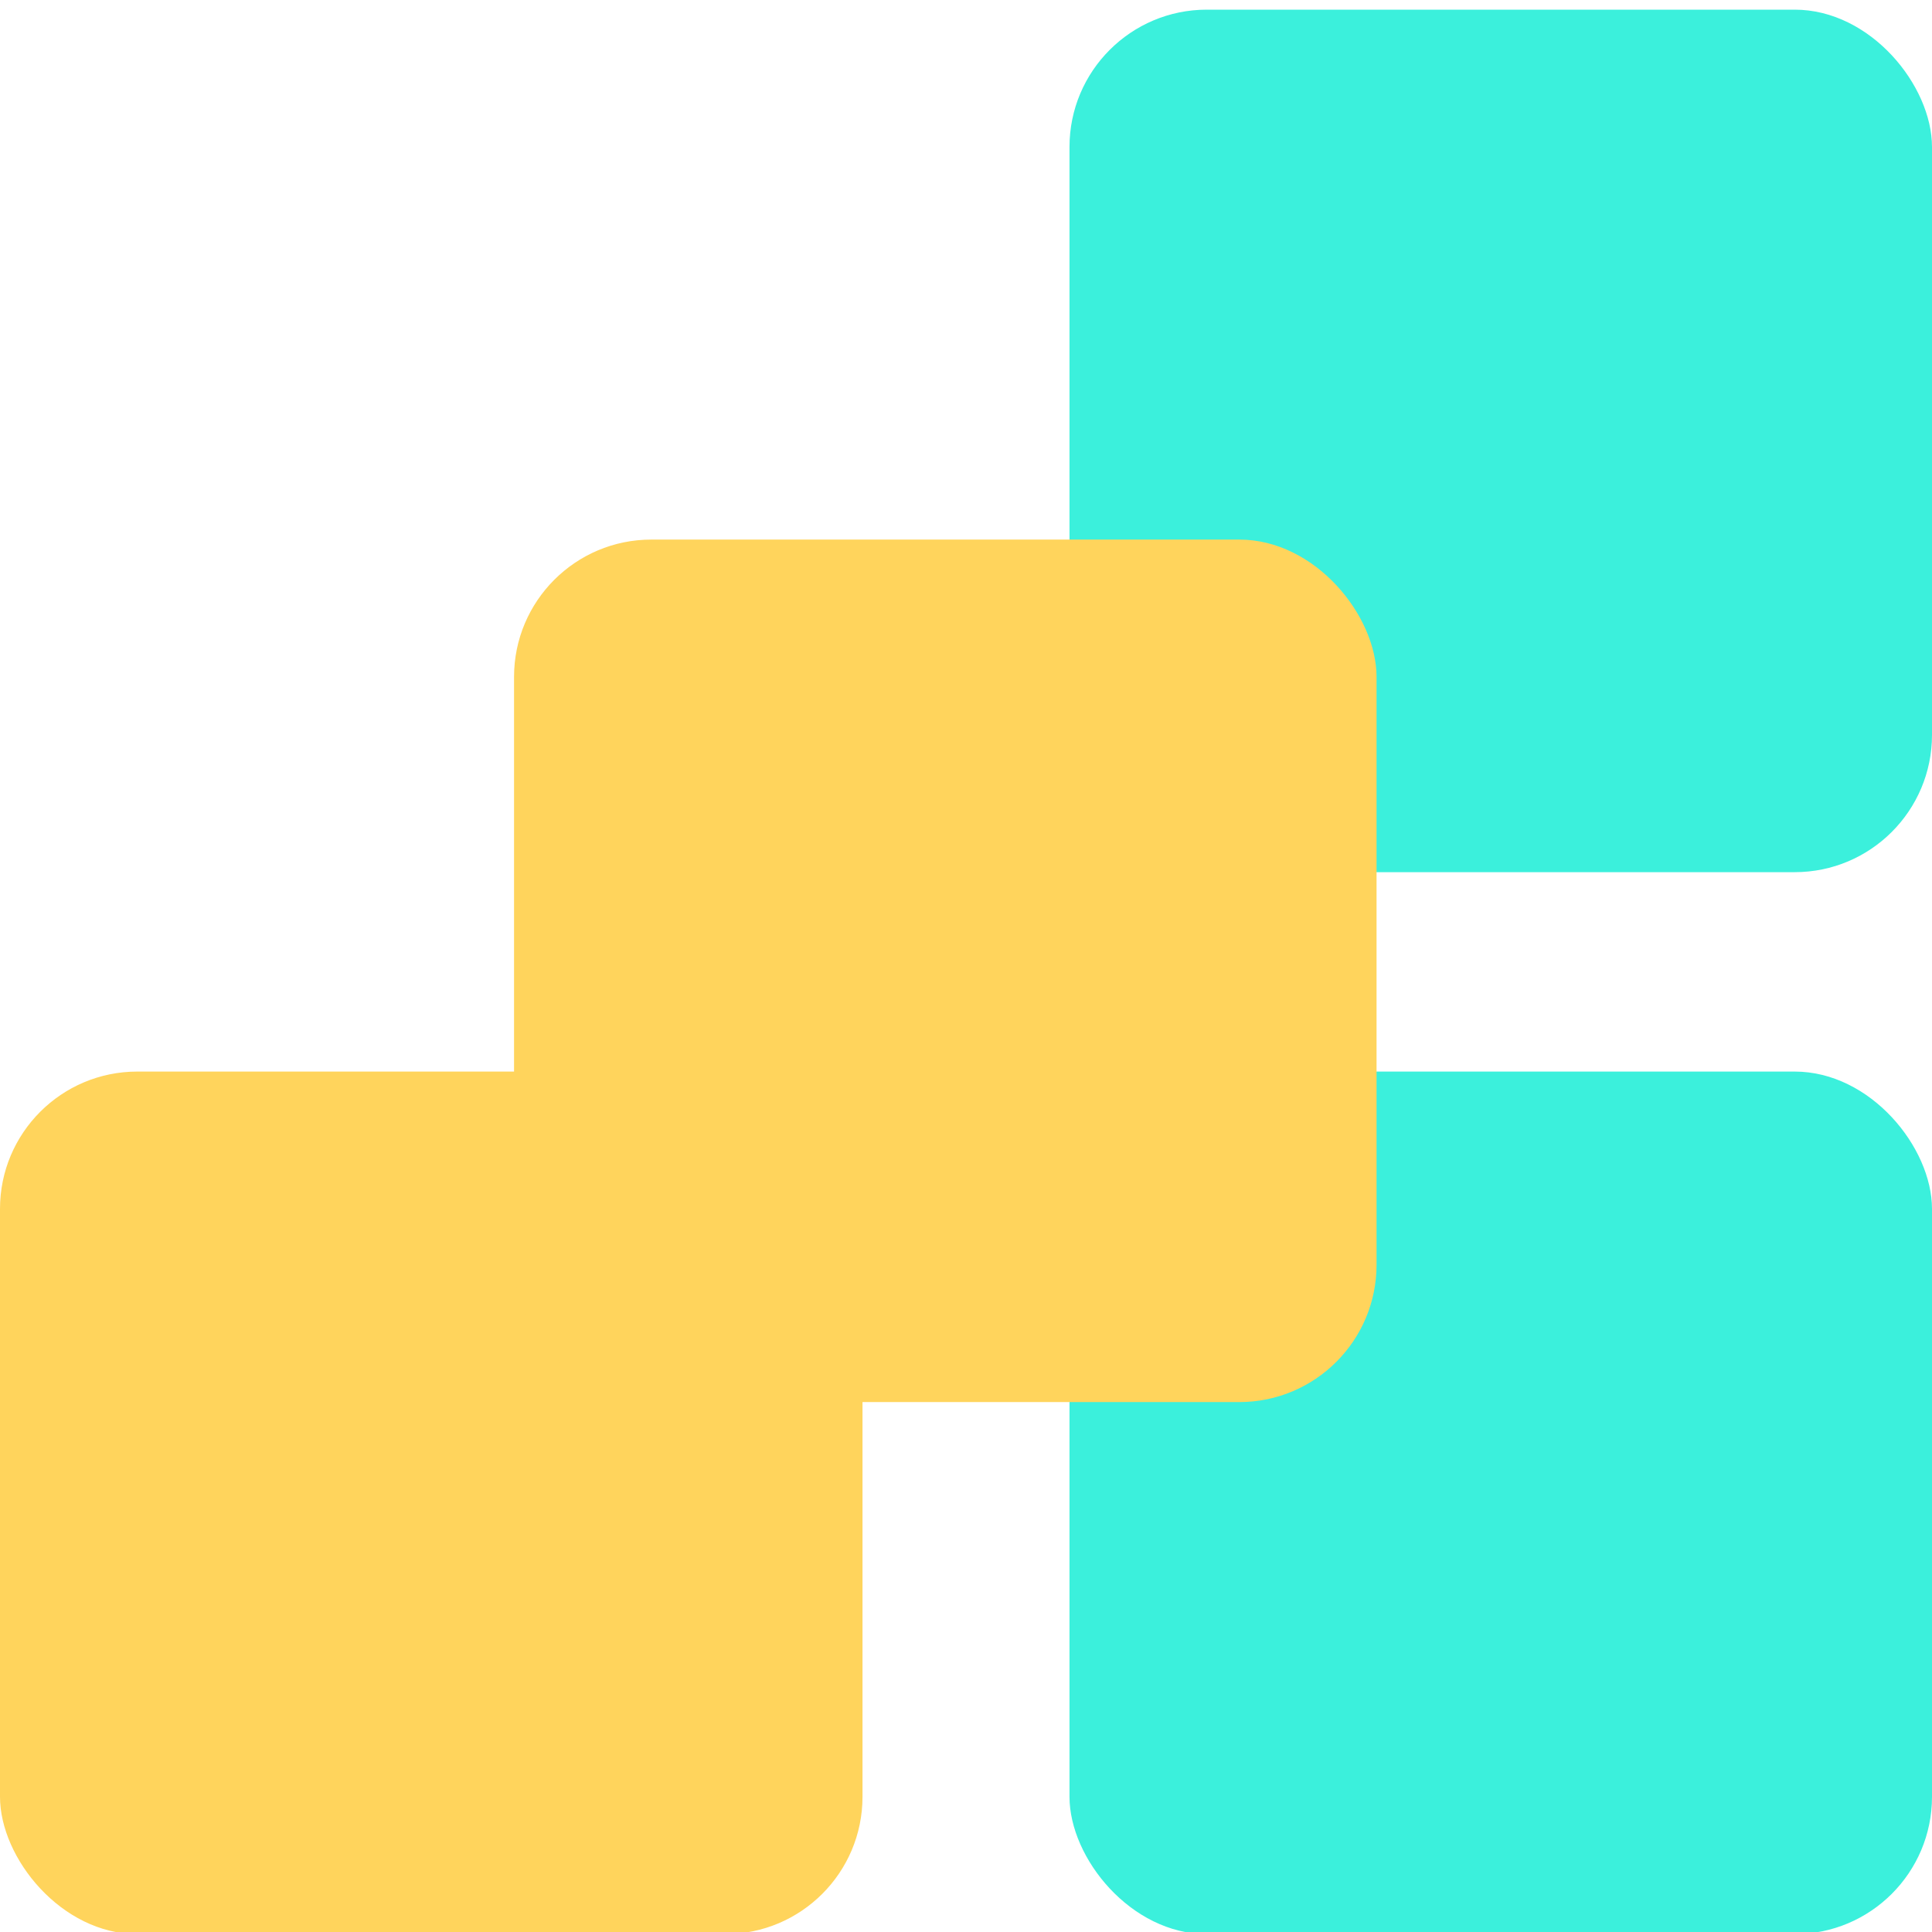
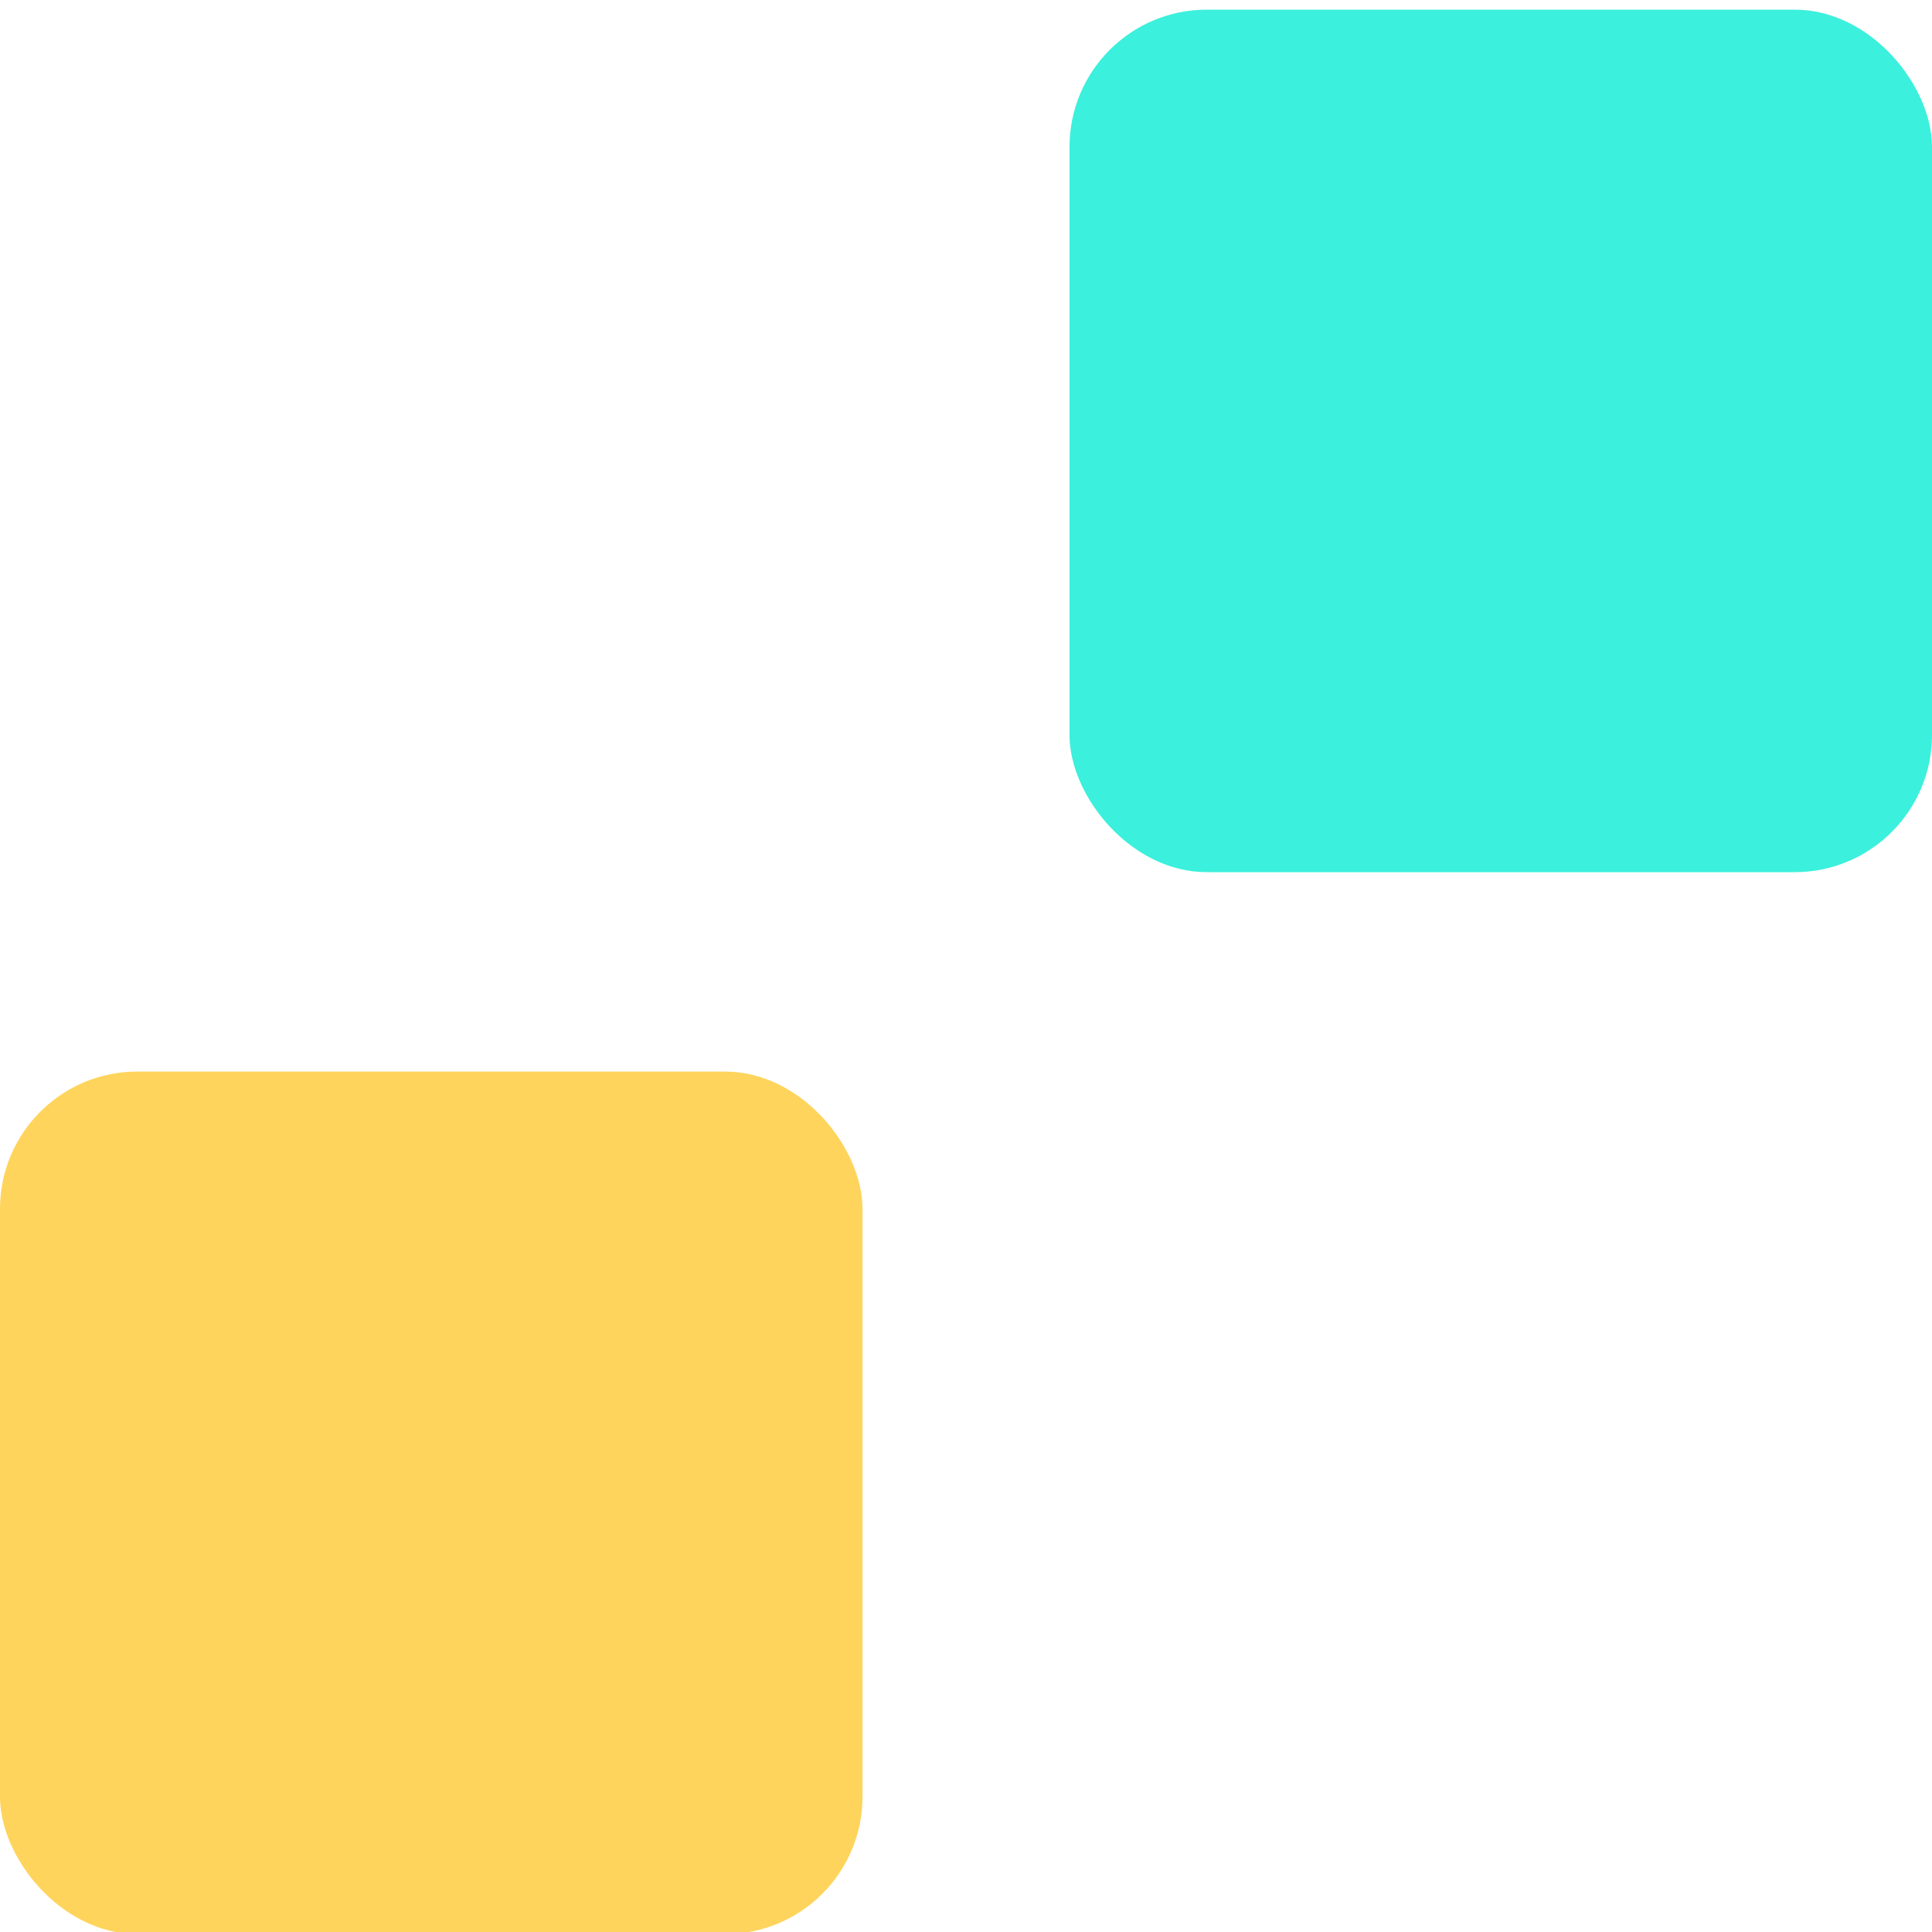
<svg xmlns="http://www.w3.org/2000/svg" viewBox="0 0 28 28">
  <defs>
    <style>.cls-1{isolation:isolate;}.cls-2{fill:#3bf0dc;}.cls-3{fill:#ffd45c;mix-blend-mode:multiply;}</style>
  </defs>
  <g class="cls-1">
    <g id="Calque_1" data-name="Calque 1">
-       <rect class="cls-2" x="15.5" y="15.53" width="12.5" height="12.5" rx="1.99" />
      <rect class="cls-2" x="15.5" y="0.14" width="12.5" height="12.5" rx="1.99" />
      <rect class="cls-3" y="15.53" width="12.5" height="12.5" rx="1.99" />
-       <rect class="cls-3" x="7.45" y="7.82" width="12.5" height="12.5" rx="1.99" />
    </g>
  </g>
</svg>